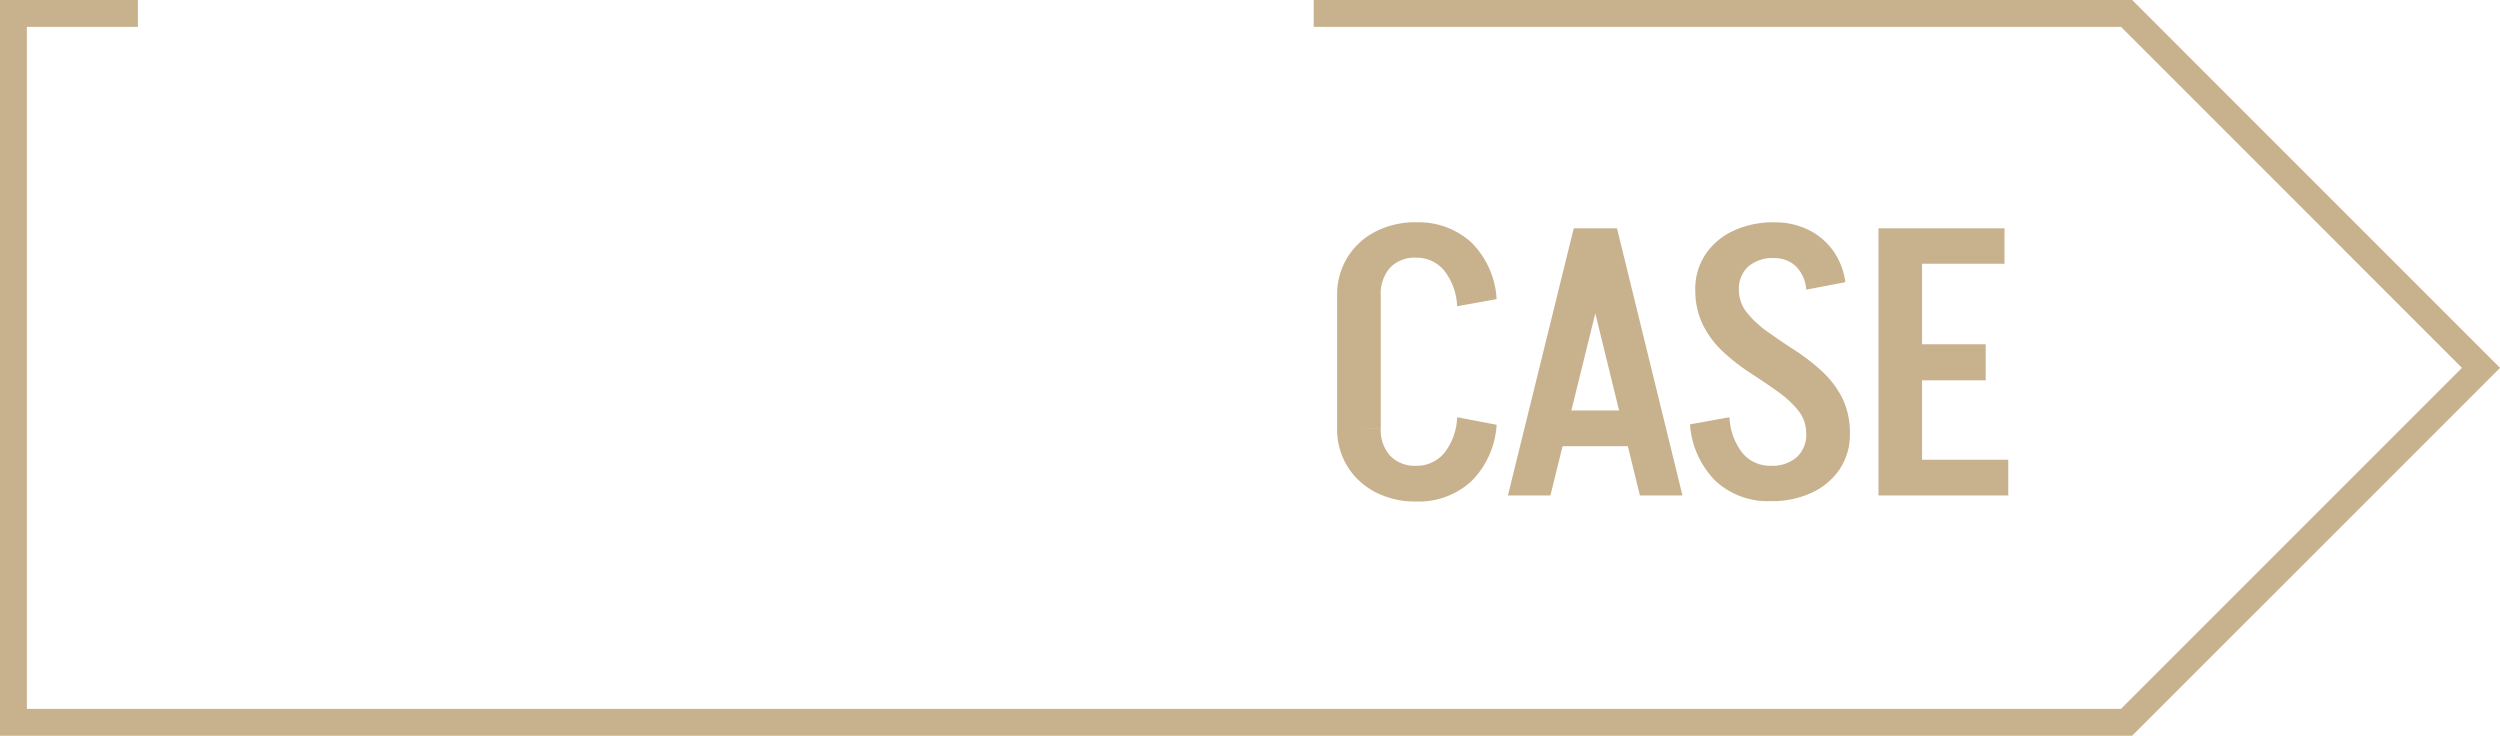
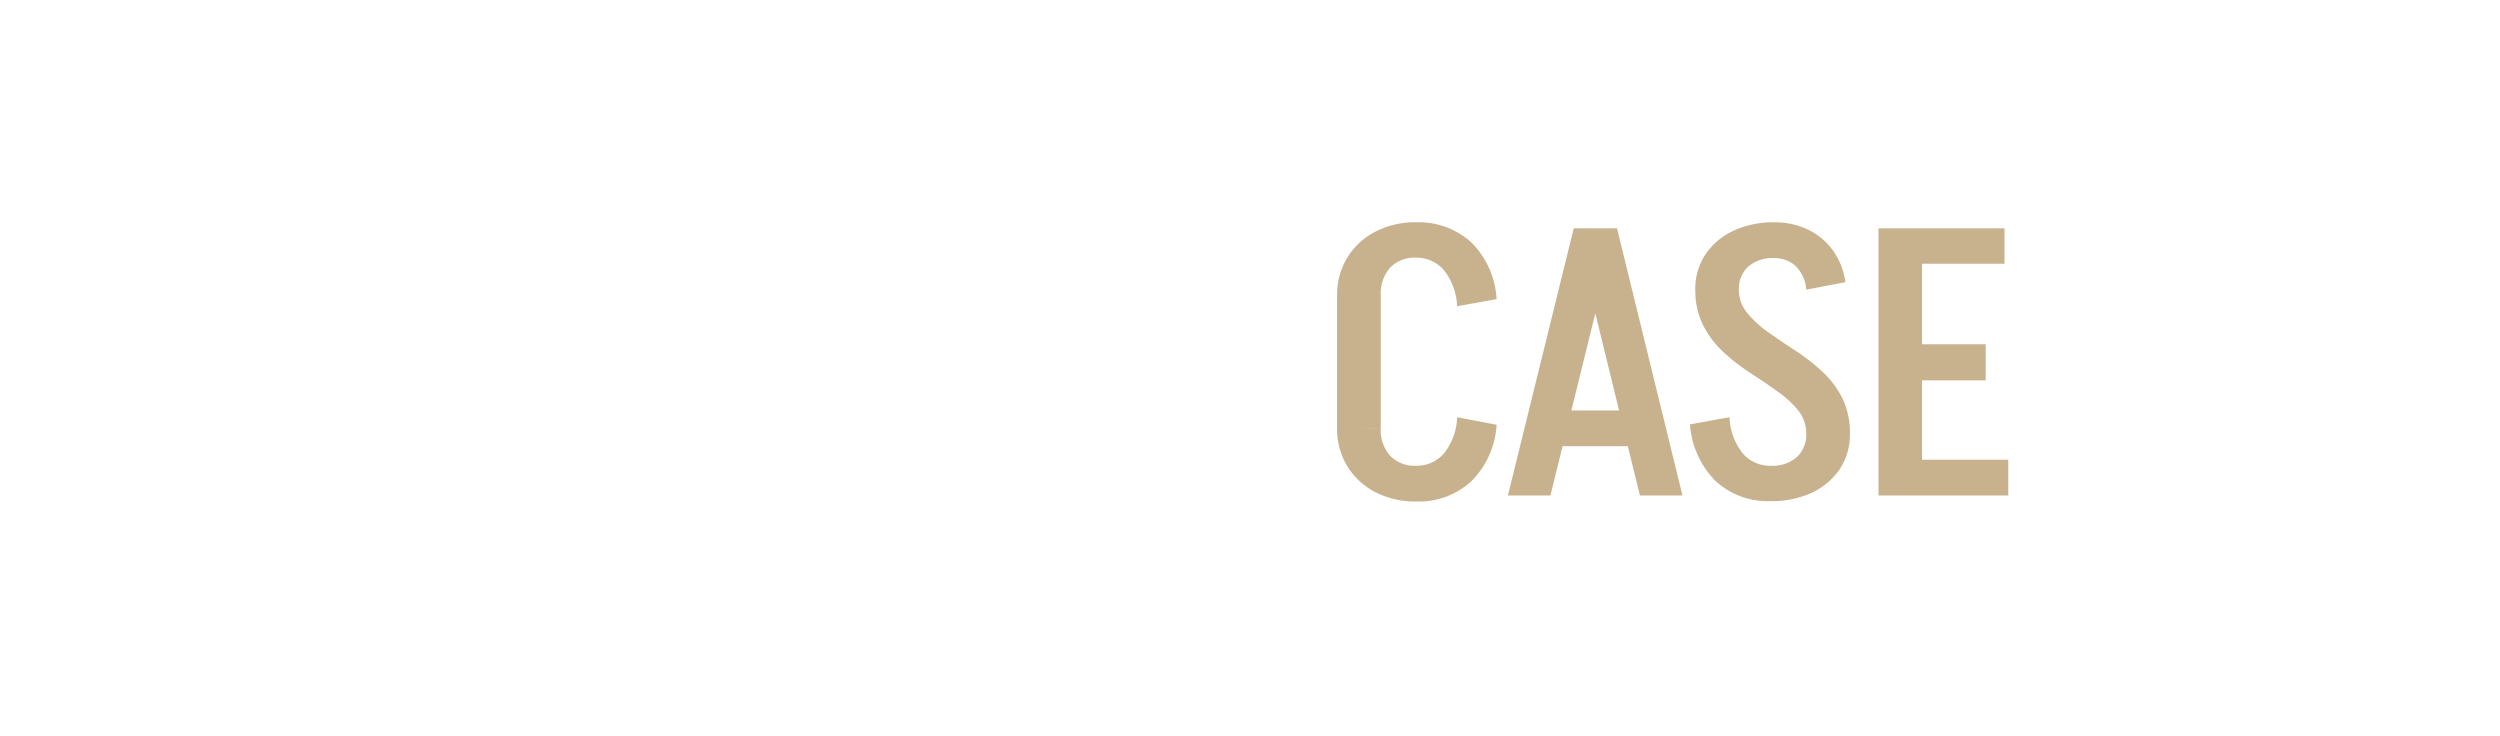
<svg xmlns="http://www.w3.org/2000/svg" width="186.063" height="54.756">
  <g data-name="グループ 2126" fill="#c8b18d">
-     <path data-name="パス 310" d="M158.685 54.756H0V0h10.263v2H2v50.756h155.857l25.377-25.377L157.857 2H97.773V0h60.913l.293.293 27.085 27.086-.707.707z" />
    <path data-name="パス 6160" d="M99.514 31.864v-9.888h3.248v9.884zm0-9.856a5.3 5.3 0 01.756-2.832 5.277 5.277 0 012.086-1.932 6.425 6.425 0 013.038-.7v2.632a2.528 2.528 0 00-1.932.742 2.921 2.921 0 00-.7 2.086zm0 9.856h3.248a2.88 2.88 0 00.7 2.058 2.528 2.528 0 001.932.742v2.66a6.425 6.425 0 01-3.038-.7 5.277 5.277 0 01-2.086-1.932 5.3 5.3 0 01-.756-2.828zm8.932-9.072a4.606 4.606 0 00-.952-2.646 2.646 2.646 0 00-2.128-.966v-2.632a5.811 5.811 0 014.144 1.5 6.456 6.456 0 011.876 4.214zm0 8.26l2.94.56a6.483 6.483 0 01-1.876 4.2 5.779 5.779 0 01-4.144 1.512v-2.66a2.662 2.662 0 002.128-.952 4.576 4.576 0 00.956-2.66zm7.112 2.156v-2.66h7.14v2.66zm4.732-16.212l-4.9 19.88h-3.164l4.9-19.88zm.056 0l4.872 19.88h-3.168l-4.868-19.88zm14.084 15.288a2.693 2.693 0 00-.588-1.722 7.5 7.5 0 00-1.526-1.414q-.938-.672-2-1.358a15.217 15.217 0 01-2-1.54 7.214 7.214 0 01-1.54-2 5.709 5.709 0 01-.6-2.688h3.242a2.67 2.67 0 00.6 1.708 7.624 7.624 0 001.542 1.426q.938.672 2 1.358a15.217 15.217 0 012 1.54 7.064 7.064 0 011.53 1.988 5.8 5.8 0 01.588 2.7zm-8.26-10.7a4.658 4.658 0 01.756-2.646 5.032 5.032 0 012.086-1.762 7.016 7.016 0 013.038-.63v2.66a2.784 2.784 0 00-1.932.63 2.234 2.234 0 00-.7 1.75zm11.508 10.672a4.641 4.641 0 01-.756 2.66 5.089 5.089 0 01-2.072 1.75 6.992 6.992 0 01-3.052.63v-2.632a2.745 2.745 0 001.932-.644 2.278 2.278 0 00.7-1.764zm-3.248-10.7a2.7 2.7 0 00-.8-1.764 2.292 2.292 0 00-1.58-.584v-2.66a5.621 5.621 0 012.548.56 4.941 4.941 0 011.834 1.554 5.234 5.234 0 01.91 2.338zm-5.712 9.496a4.606 4.606 0 00.952 2.646 2.646 2.646 0 002.128.966v2.632a5.73 5.73 0 01-4.13-1.512 6.634 6.634 0 01-1.89-4.2zm13.216 5.824v-2.66h7.532v2.66zm.28-8.568V25.62h5.572v2.688zm-2.408-11.312h3.244v19.88h-3.244zm2.408 0h6.972v2.632h-6.972z" />
  </g>
</svg>